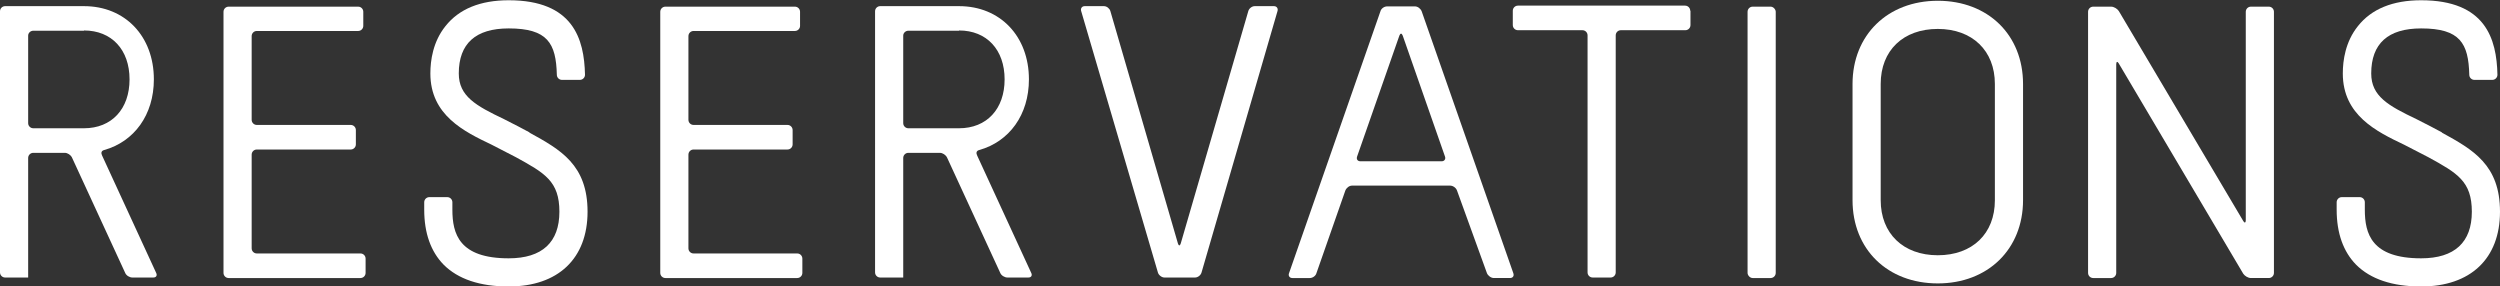
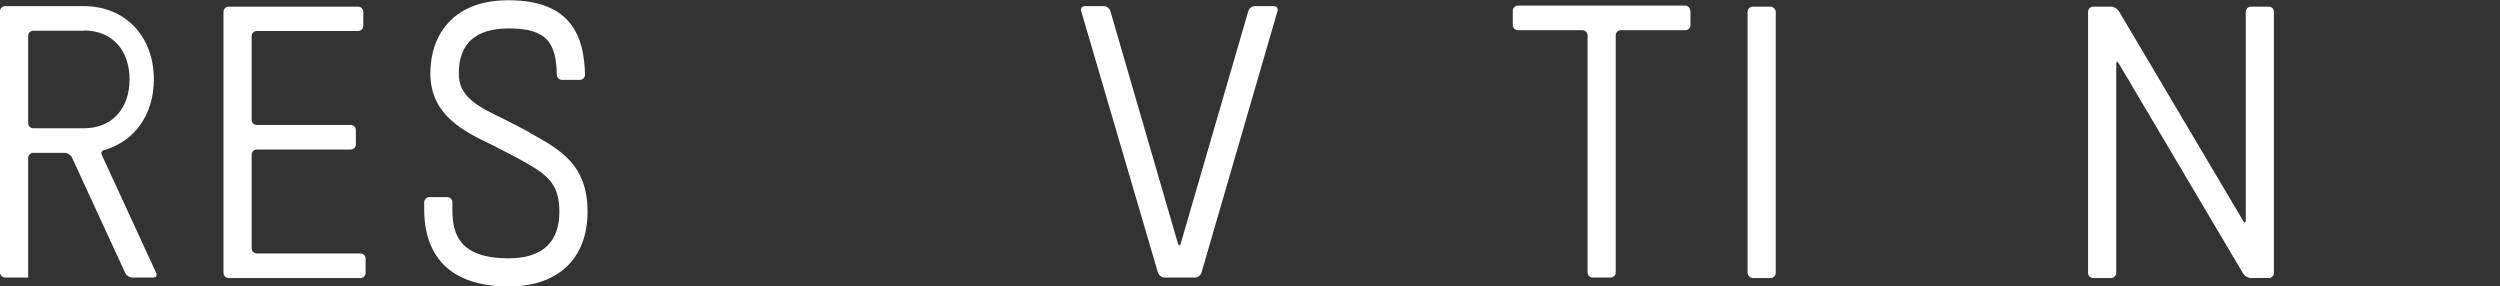
<svg xmlns="http://www.w3.org/2000/svg" id="_イヤー_2" viewBox="0 0 97.65 11.18">
  <rect x="0" y="0" width="97.65" height="11.18" fill="#333333" stroke="none" />
  <defs>
    <style>.cls-1{fill:#fff;}</style>
  </defs>
  <g id="_イヤー_1-2">
    <g>
      <path class="cls-1" d="M66.02,.42c0-.11-.09-.2-.2-.2h-6.53c-.11,0-.2,.09-.2,.2V.98c0,.11,.09,.2,.2,.2h2.52c.11,0,.2,.09,.2,.2V10.64c0,.11,.09,.2,.2,.2h.7c.11,0,.2-.09,.2-.2V1.38c0-.11,.09-.2,.2-.2h2.52c.11,0,.2-.09,.2-.2V.42Z" />
      <path class="cls-1" d="M10.03,9.9c-.11,0-.2-.09-.2-.2v-3.66c0-.11,.09-.2,.2-.2h3.67c.11,0,.2-.09,.2-.2v-.56c0-.11-.09-.2-.2-.2h-3.67c-.11,0-.2-.09-.2-.2V1.41c0-.11,.09-.2,.2-.2h3.96c.11,0,.2-.09,.2-.2V.46c0-.11-.09-.2-.2-.2h-5.06c-.11,0-.2,.09-.2,.2V10.66c0,.11,.09,.2,.2,.2h5.15c.11,0,.2-.09,.2-.2v-.56c0-.11-.09-.2-.2-.2h-4.05Z" />
-       <path class="cls-1" d="M27.09,9.9c-.11,0-.2-.09-.2-.2v-3.66c0-.11,.09-.2,.2-.2h3.67c.11,0,.2-.09,.2-.2v-.56c0-.11-.09-.2-.2-.2h-3.67c-.11,0-.2-.09-.2-.2V1.41c0-.11,.09-.2,.2-.2h3.96c.11,0,.2-.09,.2-.2V.46c0-.11-.09-.2-.2-.2h-5.06c-.11,0-.2,.09-.2,.2V10.66c0,.11,.09,.2,.2,.2h5.15c.11,0,.2-.09,.2-.2v-.56c0-.11-.09-.2-.2-.2h-4.05Z" />
      <rect class="cls-1" x="68.26" y=".26" width="1.1" height="10.6" rx=".2" ry=".2" />
      <path class="cls-1" d="M87.92,.26c-.11,0-.2,.09-.2,.2V8.6c0,.11-.05,.12-.1,.03L82.76,.43c-.06-.09-.19-.17-.3-.17h-.7c-.11,0-.2,.09-.2,.2V10.66c0,.11,.09,.2,.2,.2h.7c.11,0,.2-.09,.2-.2V2.51c0-.11,.05-.12,.1-.03l4.86,8.21c.06,.09,.19,.17,.3,.17h.7c.11,0,.2-.09,.2-.2V.46c0-.11-.09-.2-.2-.2h-.7Z" />
-       <path class="cls-1" d="M75.69,.03c-1.96,0-3.33,1.34-3.33,3.25V7.82c0,1.92,1.37,3.25,3.33,3.25s3.33-1.34,3.33-3.25V3.28c0-1.92-1.37-3.25-3.33-3.25Zm2.23,7.79c0,1.31-.88,2.15-2.23,2.15s-2.23-.85-2.23-2.15V3.28c0-1.31,.88-2.15,2.23-2.15s2.23,.85,2.23,2.15V7.82Z" />
      <path class="cls-1" d="M49.01,.24c-.11,0-.22,.09-.25,.19l-2.64,9.08c-.03,.1-.08,.1-.11,0L43.37,.43c-.03-.1-.14-.19-.25-.19h-.75c-.11,0-.17,.09-.14,.19l3,10.22c.03,.1,.15,.19,.25,.19h1.2c.11,0,.22-.09,.25-.19L49.9,.43c.03-.1-.03-.19-.14-.19h-.75Z" />
-       <path class="cls-1" d="M58.08,10.67c.04,.1,.16,.19,.27,.19h.63c.11,0,.17-.08,.13-.19L55.53,.44c-.04-.1-.15-.19-.26-.19h-1.09c-.11,0-.23,.08-.26,.19l-3.57,10.23c-.04,.1,.02,.19,.13,.19h.68c.11,0,.23-.08,.26-.19l1.13-3.23c.04-.1,.15-.19,.26-.19h3.83c.11,0,.23,.08,.27,.19l1.17,3.23Zm-4.94-4.37c-.11,0-.17-.08-.13-.19l1.65-4.72c.04-.1,.09-.1,.13,0l1.65,4.72c.04,.1-.02,.19-.13,.19h-3.16Z" />
      <path class="cls-1" d="M5.99,10.84h-.82c-.11,0-.24-.08-.28-.18L2.81,6.15c-.05-.1-.17-.18-.28-.18H1.3c-.11,0-.2,.09-.2,.2v4.67H.2c-.11,0-.2-.09-.2-.2V.44c0-.11,.09-.2,.2-.2H3.28c1.61,0,2.73,1.18,2.73,2.86,0,1.39-.77,2.43-1.94,2.76h0c-.12,.03-.13,.12-.08,.22l2.11,4.58c.05,.1,0,.18-.11,.18ZM3.28,1.2H1.3c-.11,0-.2,.09-.2,.19v3.42c0,.11,.09,.2,.2,.2h1.98c1.08,0,1.78-.75,1.78-1.91s-.7-1.91-1.78-1.91Z" />
-       <path class="cls-1" d="M40.17,10.84h-.82c-.11,0-.24-.08-.28-.18l-2.08-4.51c-.05-.1-.17-.18-.28-.18h-1.23c-.11,0-.2,.09-.2,.2v4.67h-.9c-.11,0-.2-.09-.2-.2V.44c0-.11,.09-.2,.2-.2h3.08c1.61,0,2.73,1.18,2.73,2.86,0,1.39-.77,2.43-1.94,2.76h0c-.12,.03-.13,.12-.08,.22l2.11,4.58c.05,.1,0,.18-.11,.18Zm-2.71-9.64h-1.98c-.11,0-.2,.09-.2,.19v3.42c0,.11,.09,.2,.2,.2h1.98c1.08,0,1.78-.75,1.78-1.91s-.7-1.91-1.78-1.91Z" />
      <path class="cls-1" d="M20.68,5.17c-.08-.05-.76-.4-1-.52-1.09-.52-1.76-.89-1.76-1.78,0-1.17,.66-1.76,1.95-1.76,1.52,0,1.85,.58,1.88,1.81h0c0,.11,.09,.2,.2,.2h.7c.11,0,.2-.09,.2-.2h0c-.03-1.4-.46-2.91-2.98-2.91-1.11,0-1.94,.34-2.47,1.01-.49,.61-.59,1.34-.59,1.85,0,1.63,1.32,2.27,2.39,2.78,.24,.12,.86,.44,.95,.49,1.13,.62,1.7,.94,1.7,2.13s-.67,1.82-1.98,1.82c-1.94,0-2.2-.96-2.2-1.9v-.29c0-.11-.09-.2-.2-.2h-.7c-.11,0-.2,.09-.2,.2v.29c0,.92,.26,1.64,.76,2.15,.56,.56,1.41,.85,2.54,.85,1.93,0,3.08-1.09,3.08-2.92s-1.05-2.42-2.27-3.09Z" />
-       <path class="cls-1" d="M95.38,5.17c-.08-.05-.76-.4-1-.52-1.09-.52-1.76-.89-1.76-1.78,0-1.17,.66-1.76,1.95-1.76,1.52,0,1.85,.58,1.88,1.81h0c0,.11,.09,.2,.2,.2h.7c.11,0,.2-.09,.2-.2h0c-.03-1.4-.46-2.91-2.98-2.91-1.11,0-1.94,.34-2.47,1.01-.49,.61-.59,1.34-.59,1.85,0,1.63,1.32,2.27,2.39,2.78,.24,.12,.86,.44,.95,.49,1.13,.62,1.7,.94,1.7,2.13s-.67,1.82-1.98,1.82c-1.94,0-2.2-.96-2.2-1.9v-.29c0-.11-.09-.2-.2-.2h-.7c-.11,0-.2,.09-.2,.2v.29c0,.92,.26,1.64,.76,2.15,.56,.56,1.41,.85,2.54,.85,1.93,0,3.08-1.09,3.08-2.92s-1.05-2.42-2.27-3.09Z" />
    </g>
  </g>
</svg>